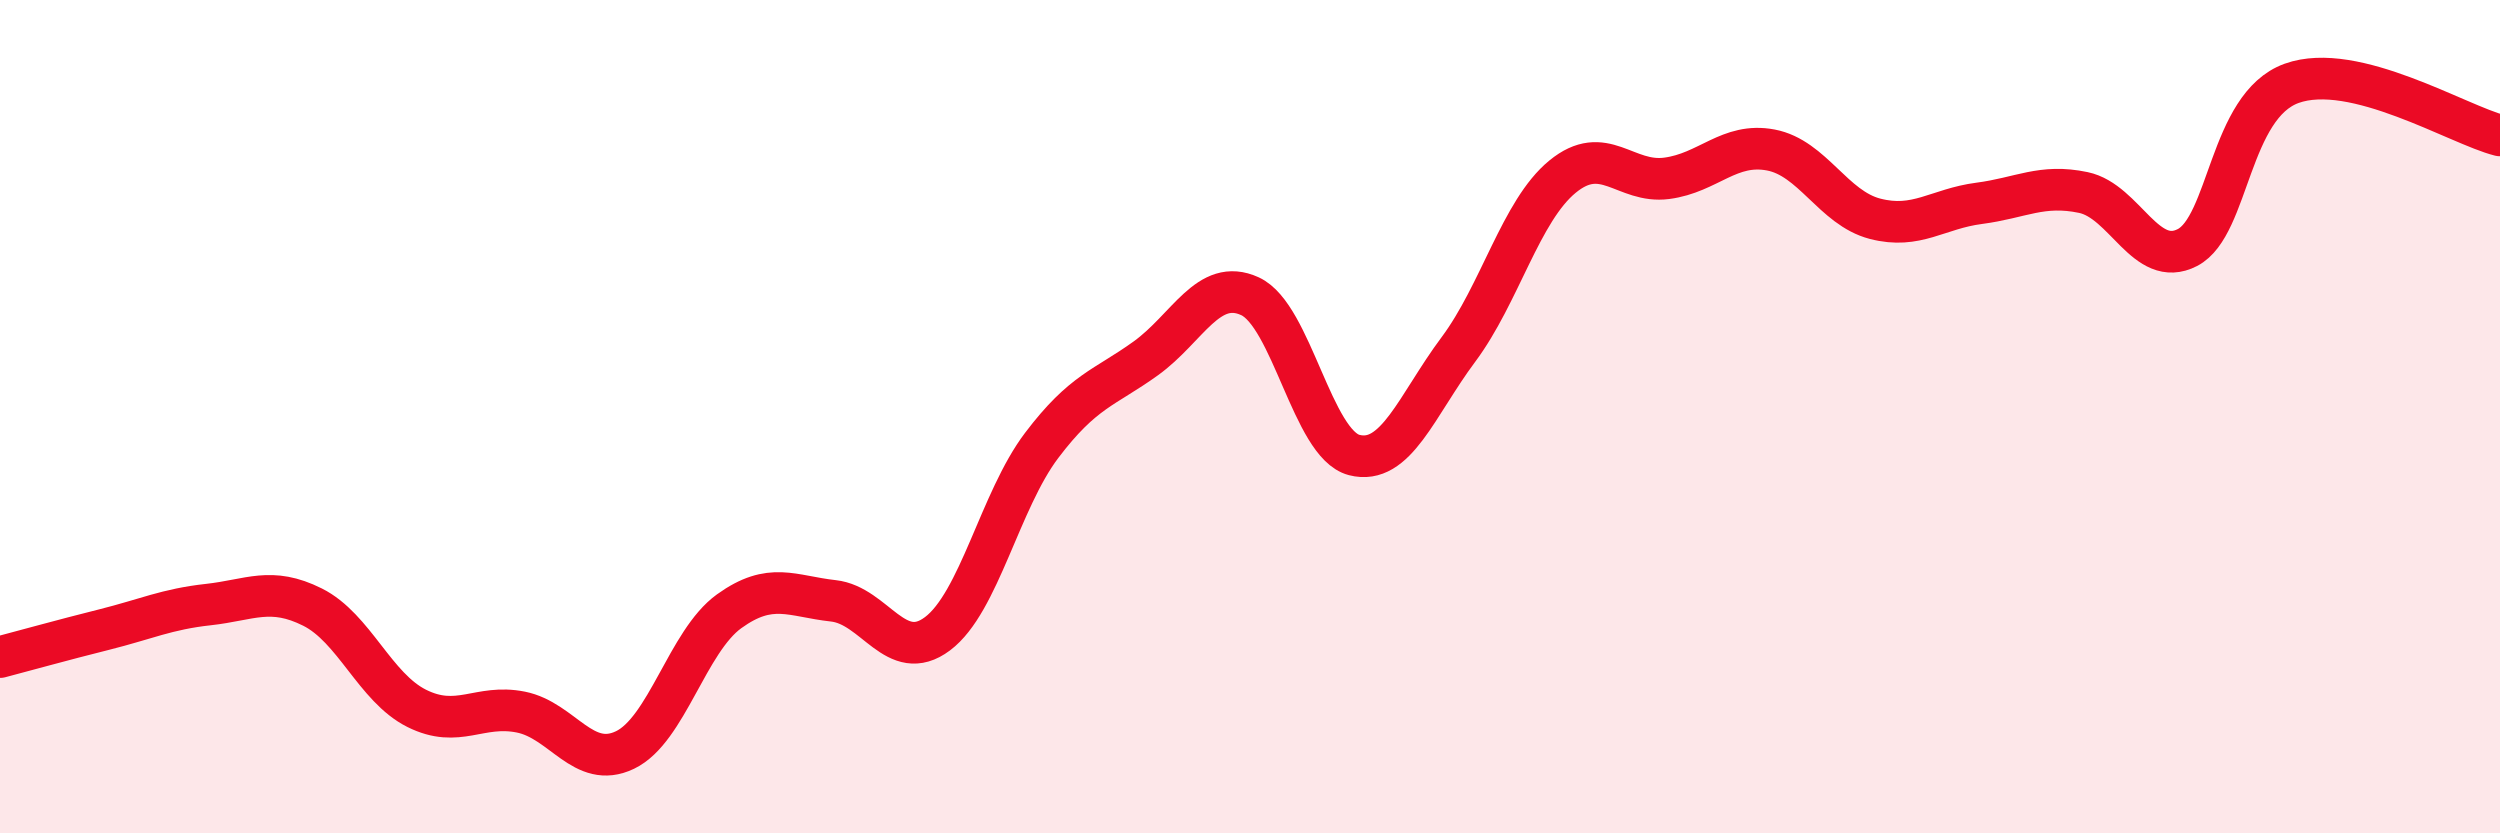
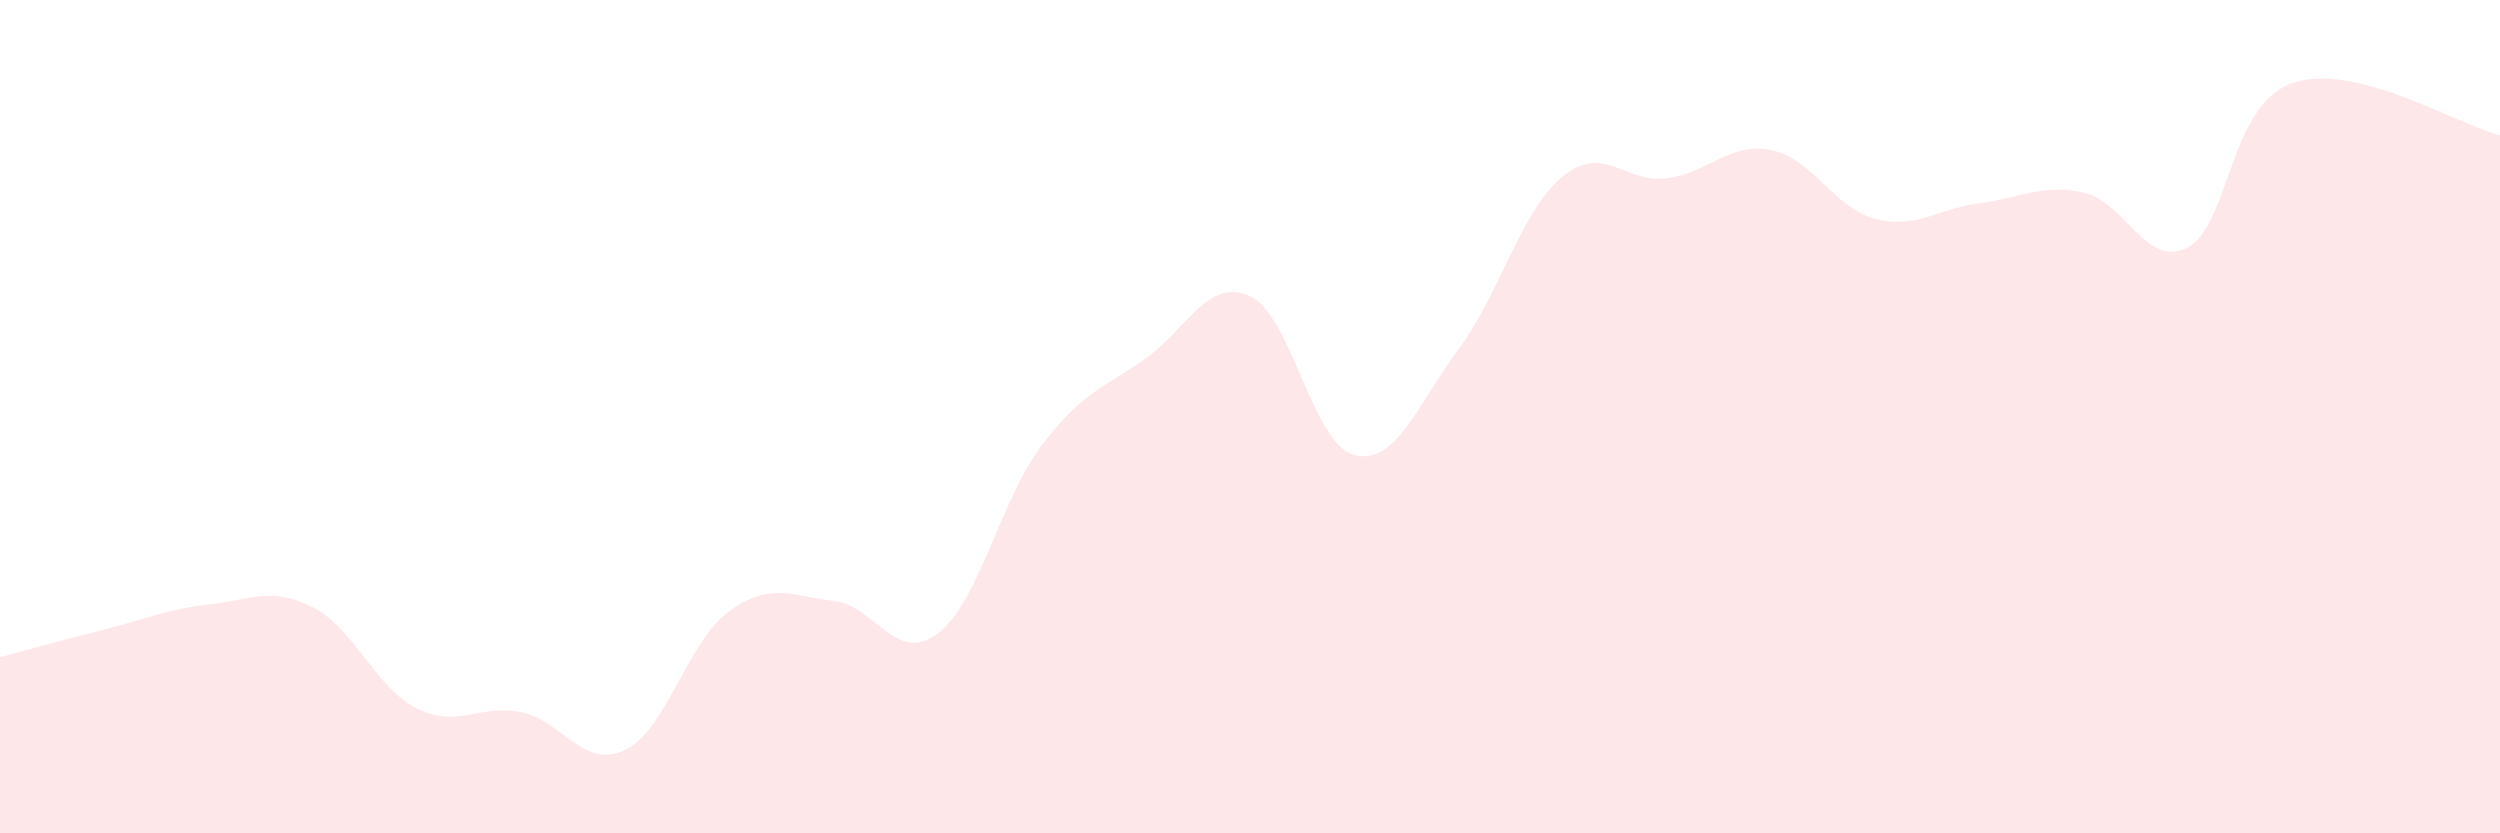
<svg xmlns="http://www.w3.org/2000/svg" width="60" height="20" viewBox="0 0 60 20">
  <path d="M 0,15.77 C 0.5,15.64 1.5,15.36 2.5,15.11 C 3.5,14.86 4,14.62 5,14.51 C 6,14.4 6.5,14.07 7.5,14.57 C 8.5,15.07 9,16.5 10,17 C 11,17.5 11.5,16.89 12.5,17.09 C 13.5,17.29 14,18.48 15,18 C 16,17.52 16.5,15.39 17.5,14.67 C 18.5,13.95 19,14.31 20,14.42 C 21,14.53 21.5,15.96 22.5,15.21 C 23.5,14.46 24,12.01 25,10.69 C 26,9.37 26.5,9.32 27.5,8.6 C 28.5,7.88 29,6.65 30,7.11 C 31,7.57 31.5,10.66 32.5,10.92 C 33.5,11.18 34,9.73 35,8.39 C 36,7.05 36.5,5.06 37.5,4.24 C 38.5,3.42 39,4.41 40,4.28 C 41,4.15 41.5,3.41 42.5,3.6 C 43.5,3.79 44,4.99 45,5.25 C 46,5.51 46.5,5.01 47.5,4.88 C 48.5,4.75 49,4.41 50,4.62 C 51,4.83 51.5,6.46 52.5,5.94 C 53.5,5.42 53.5,2.54 55,2 C 56.5,1.46 59,3 60,3.25L60 20L0 20Z" fill="#EB0A25" opacity="0.1" stroke-linecap="round" stroke-linejoin="round" />
-   <path d="M 0,15.77 C 0.5,15.64 1.5,15.36 2.5,15.11 C 3.5,14.86 4,14.62 5,14.51 C 6,14.4 6.5,14.07 7.5,14.57 C 8.5,15.07 9,16.5 10,17 C 11,17.5 11.5,16.89 12.5,17.09 C 13.5,17.29 14,18.48 15,18 C 16,17.52 16.5,15.39 17.5,14.67 C 18.5,13.95 19,14.31 20,14.42 C 21,14.53 21.5,15.96 22.5,15.21 C 23.5,14.46 24,12.01 25,10.69 C 26,9.37 26.5,9.32 27.5,8.6 C 28.5,7.88 29,6.65 30,7.11 C 31,7.57 31.5,10.66 32.5,10.92 C 33.5,11.18 34,9.73 35,8.39 C 36,7.05 36.5,5.06 37.5,4.24 C 38.5,3.42 39,4.41 40,4.28 C 41,4.15 41.5,3.41 42.5,3.6 C 43.5,3.79 44,4.99 45,5.25 C 46,5.51 46.5,5.01 47.5,4.88 C 48.5,4.75 49,4.41 50,4.62 C 51,4.83 51.5,6.46 52.5,5.94 C 53.5,5.42 53.5,2.54 55,2 C 56.5,1.46 59,3 60,3.25" stroke="#EB0A25" stroke-width="1" fill="none" stroke-linecap="round" stroke-linejoin="round" />
</svg>